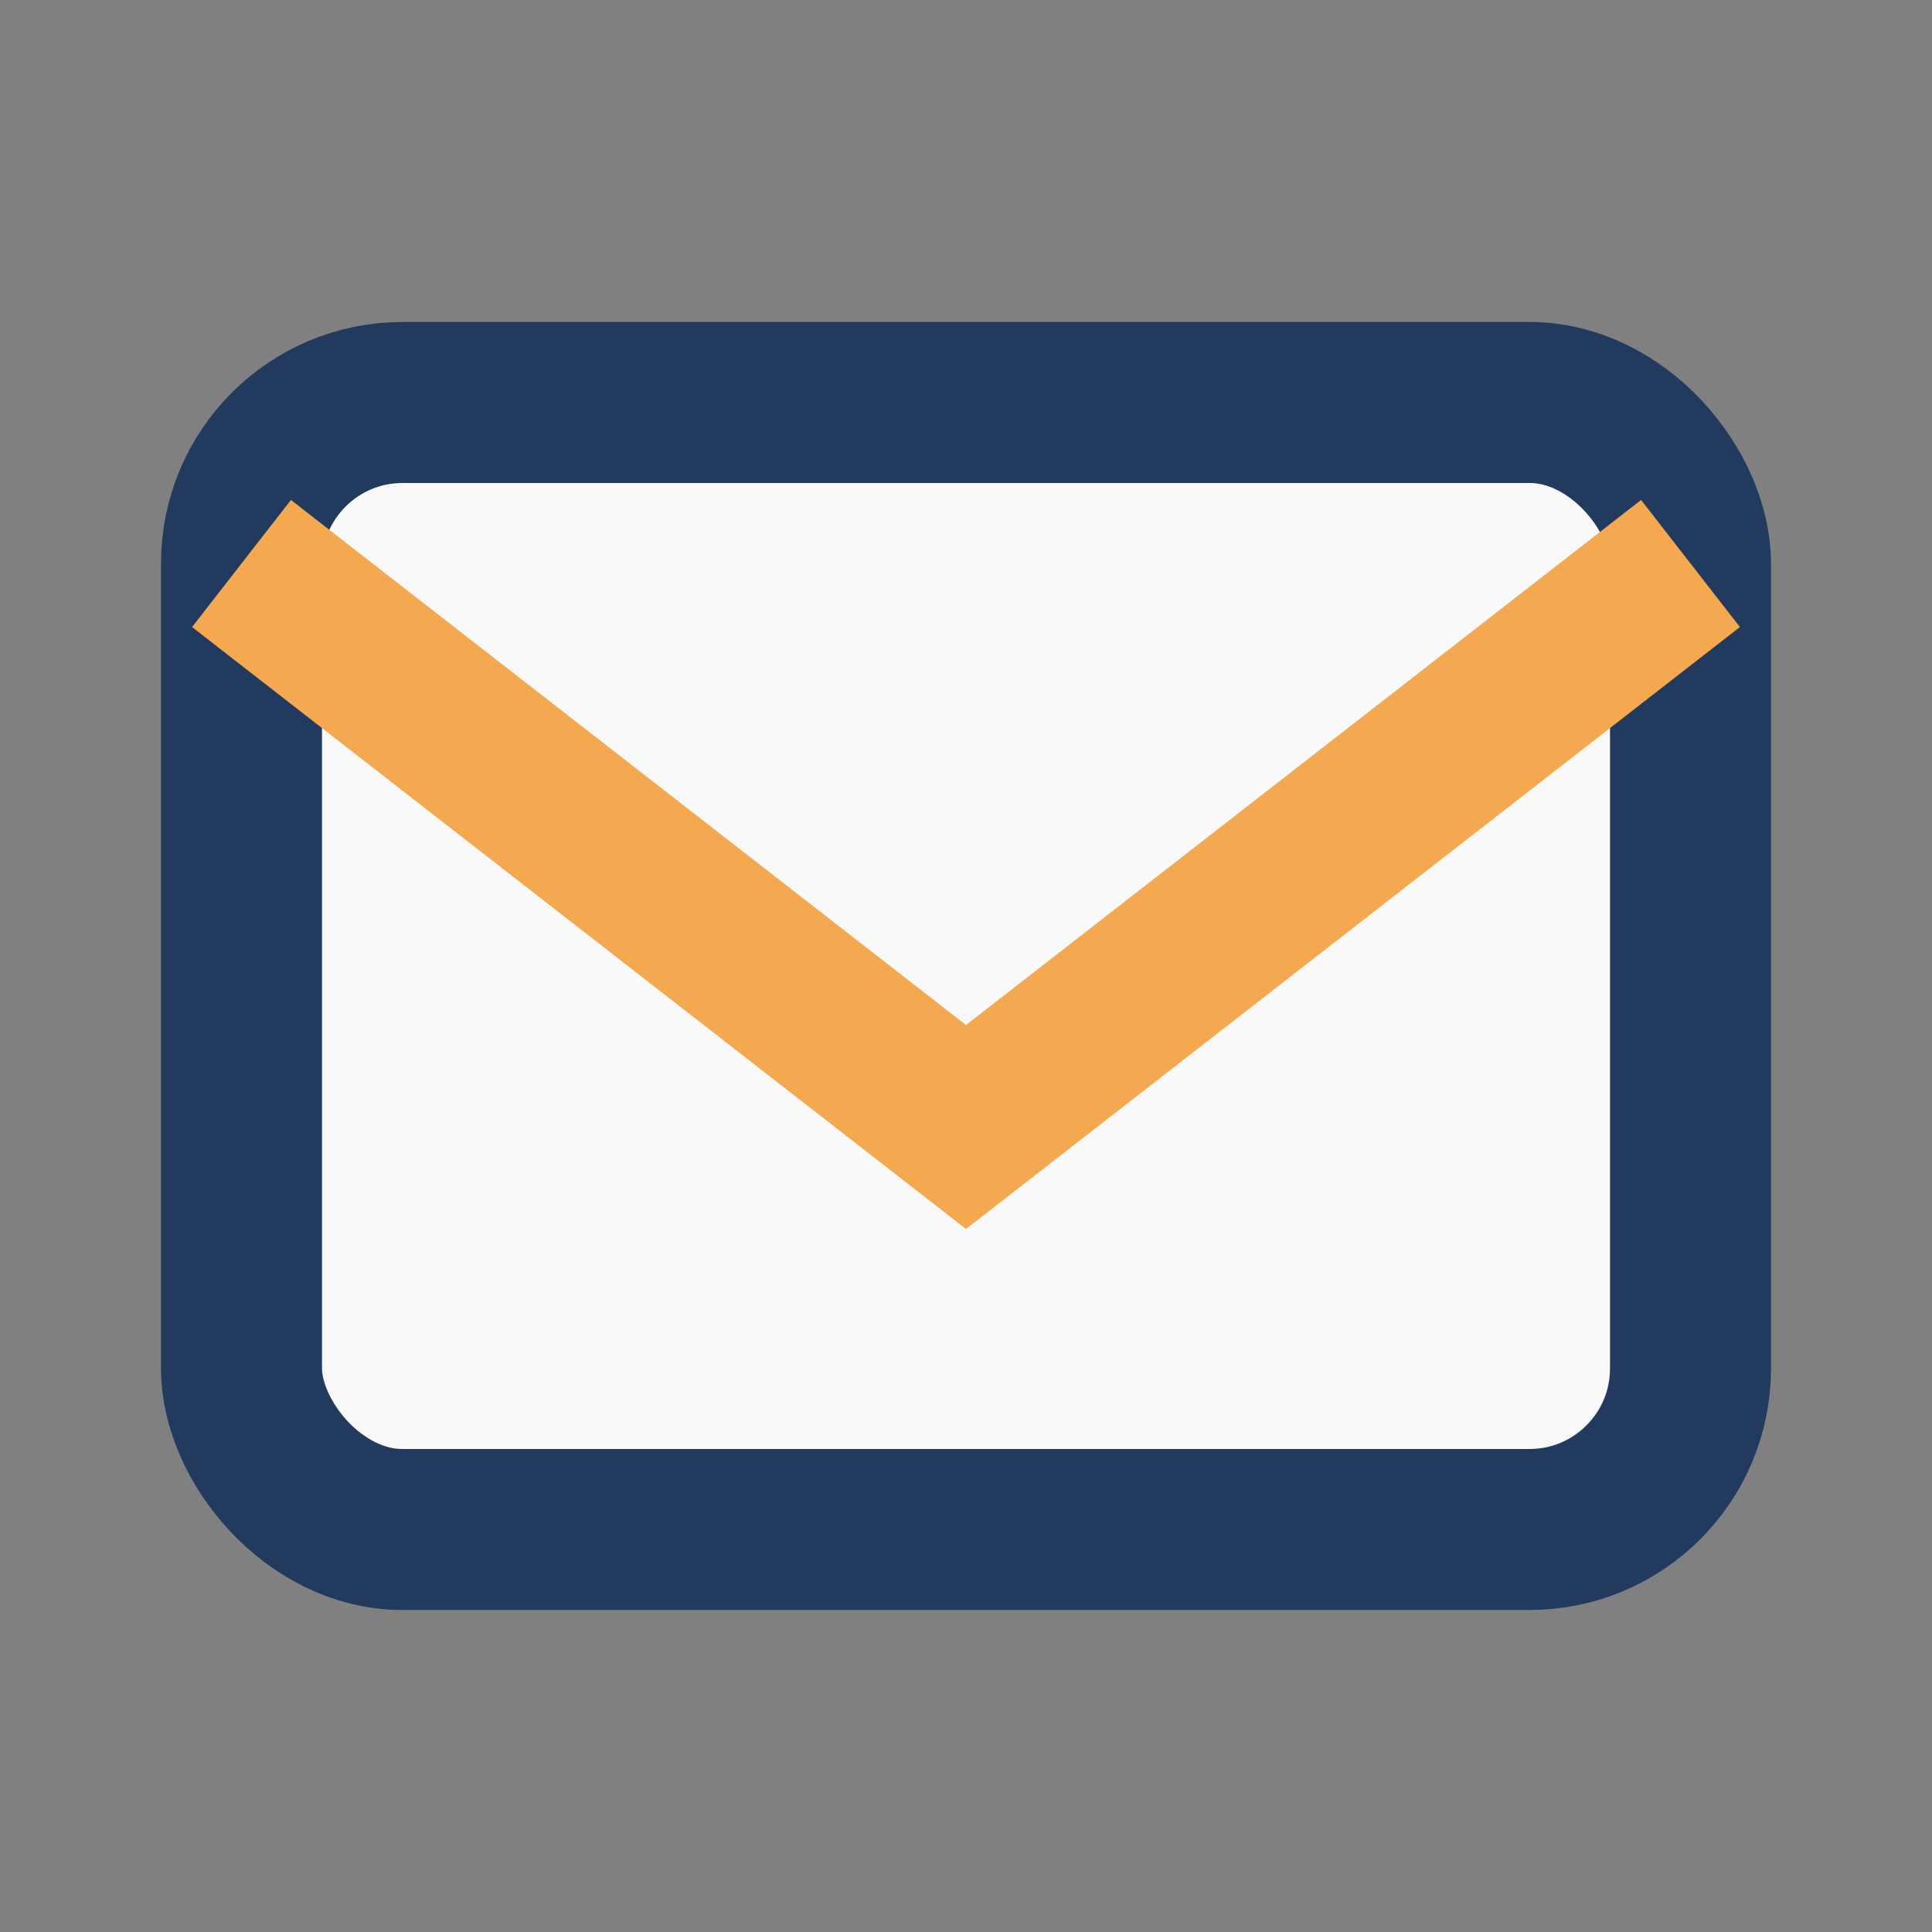
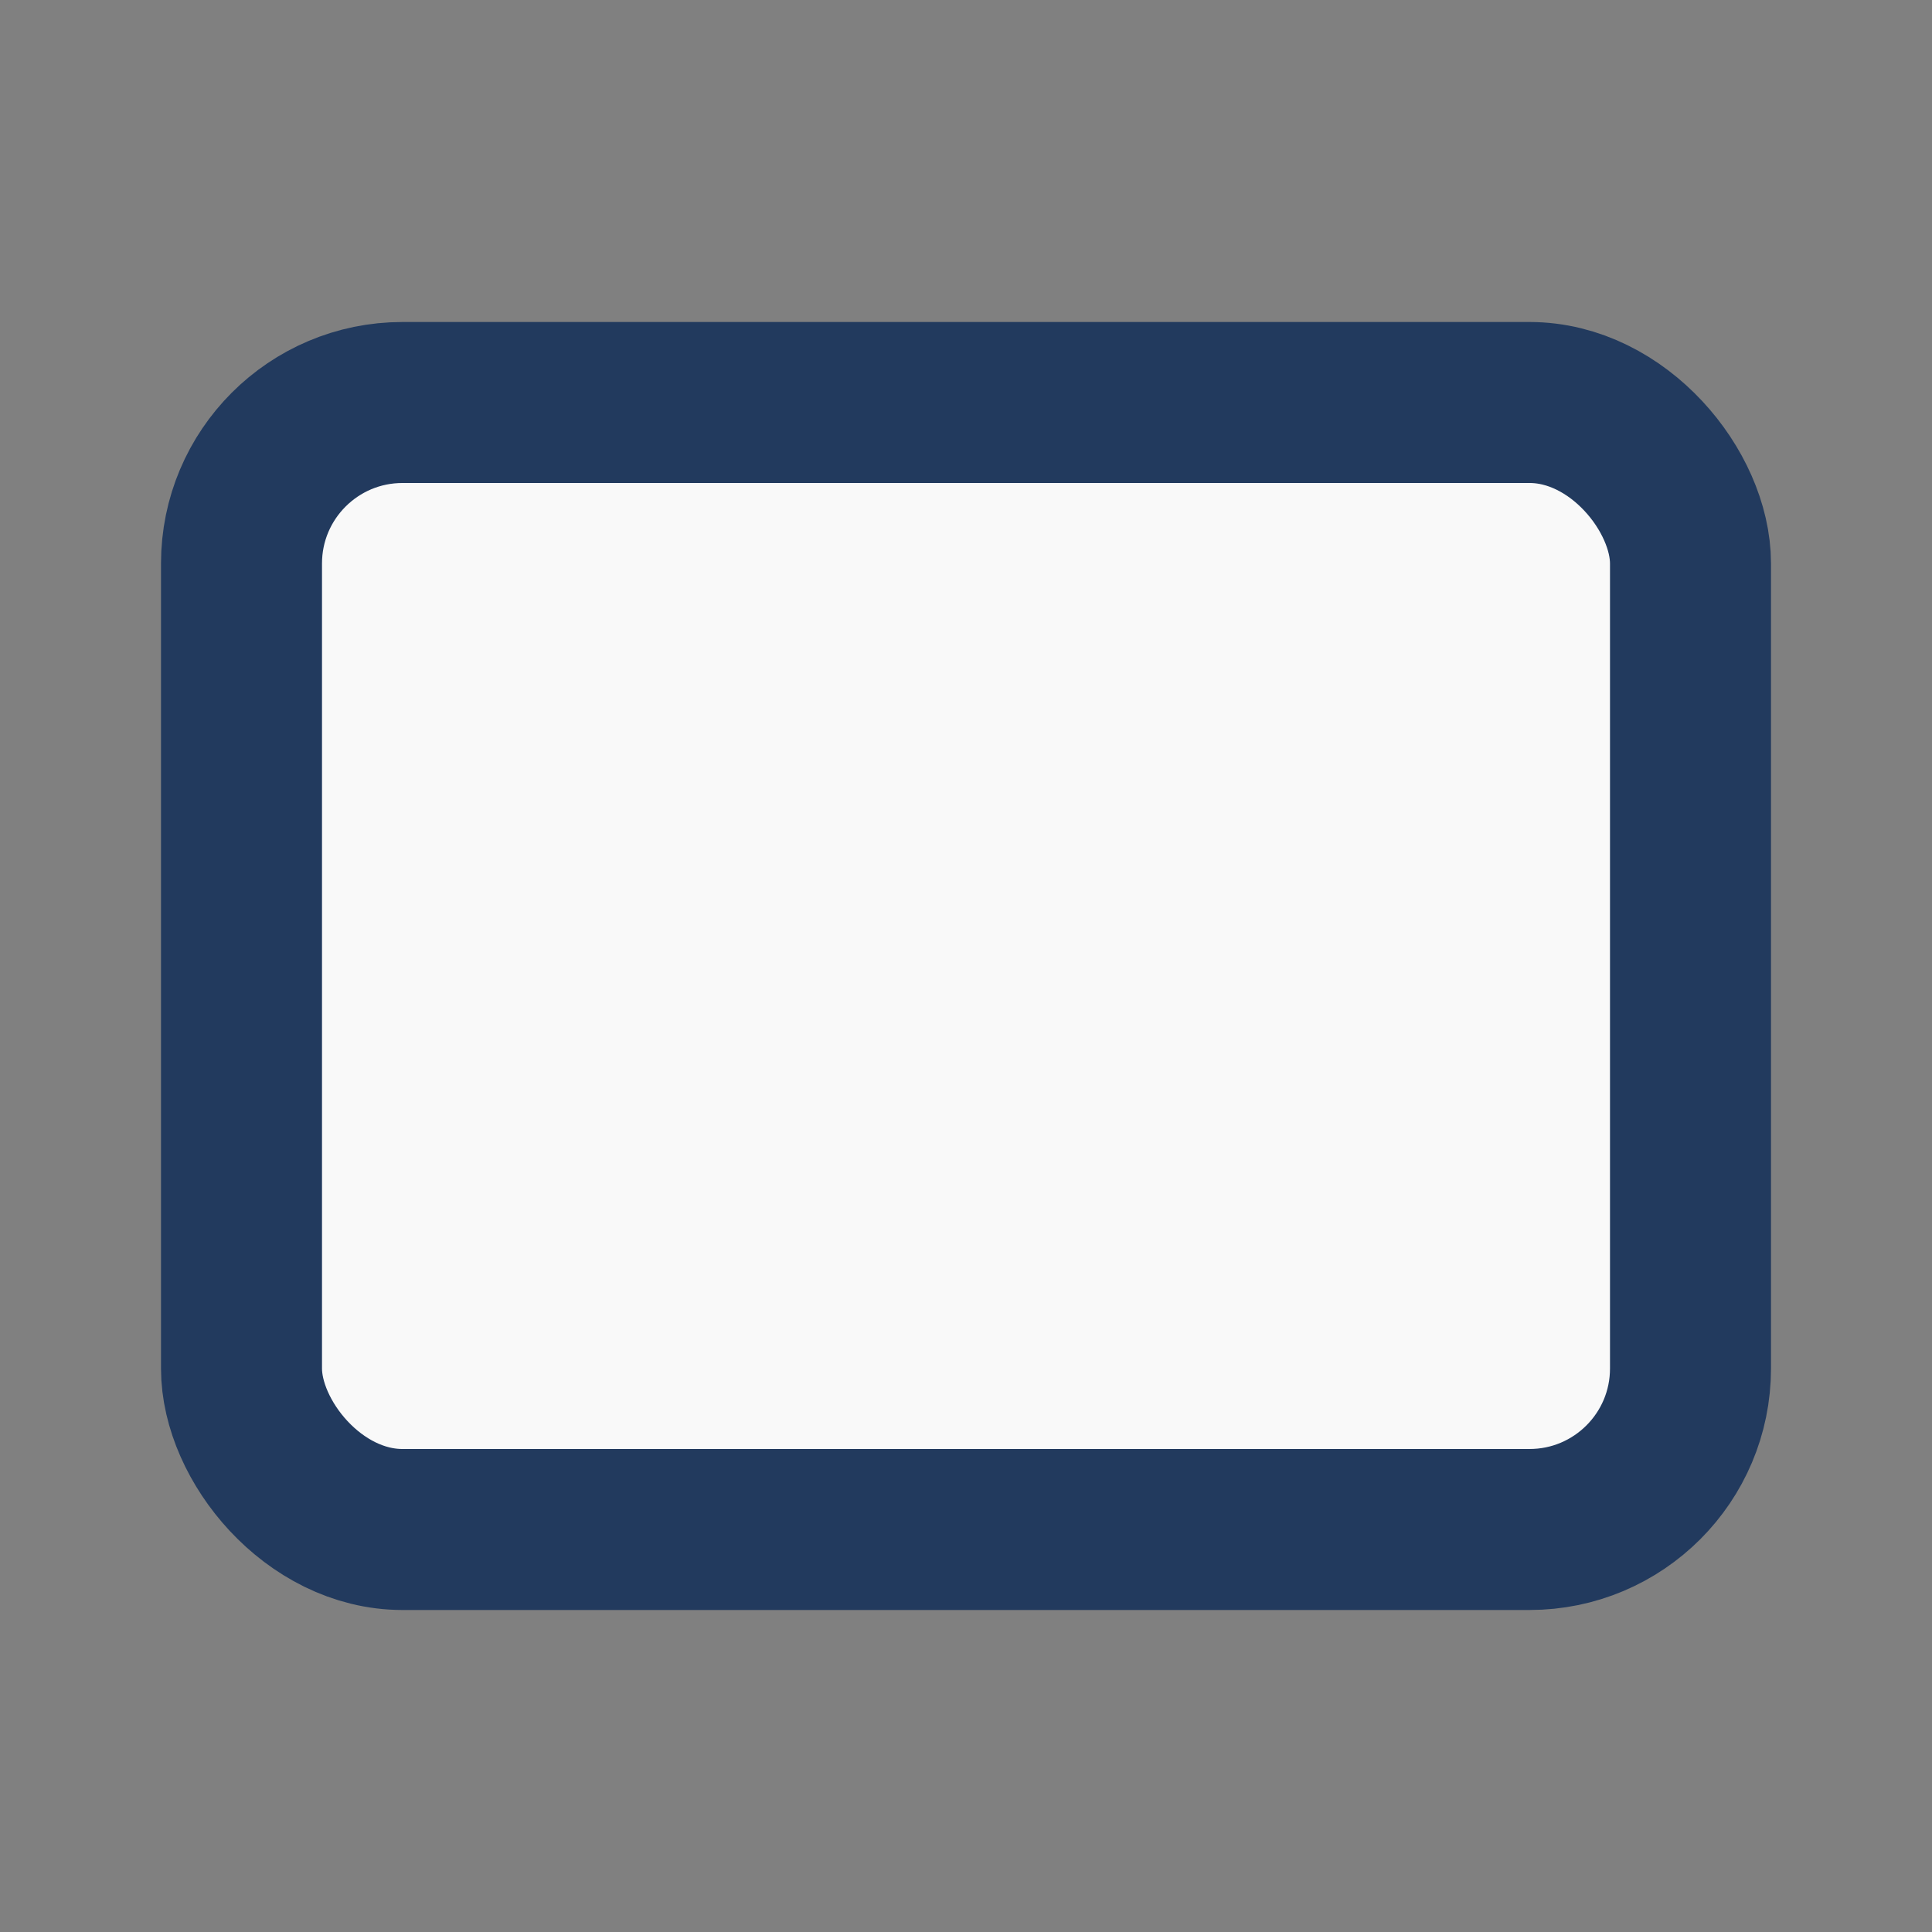
<svg xmlns="http://www.w3.org/2000/svg" width="24" height="24" viewBox="0 0 24 24">
  <rect x="0" y="0" width="24" height="24" fill="#808080" stroke="none" />
  <rect x="3" y="5" width="18" height="14" rx="2" fill="#F9F9F9" stroke="#223A5E" stroke-width="2" />
-   <path d="M3 7l9 7 9-7" stroke="#F4A950" stroke-width="2" fill="none" />
</svg>